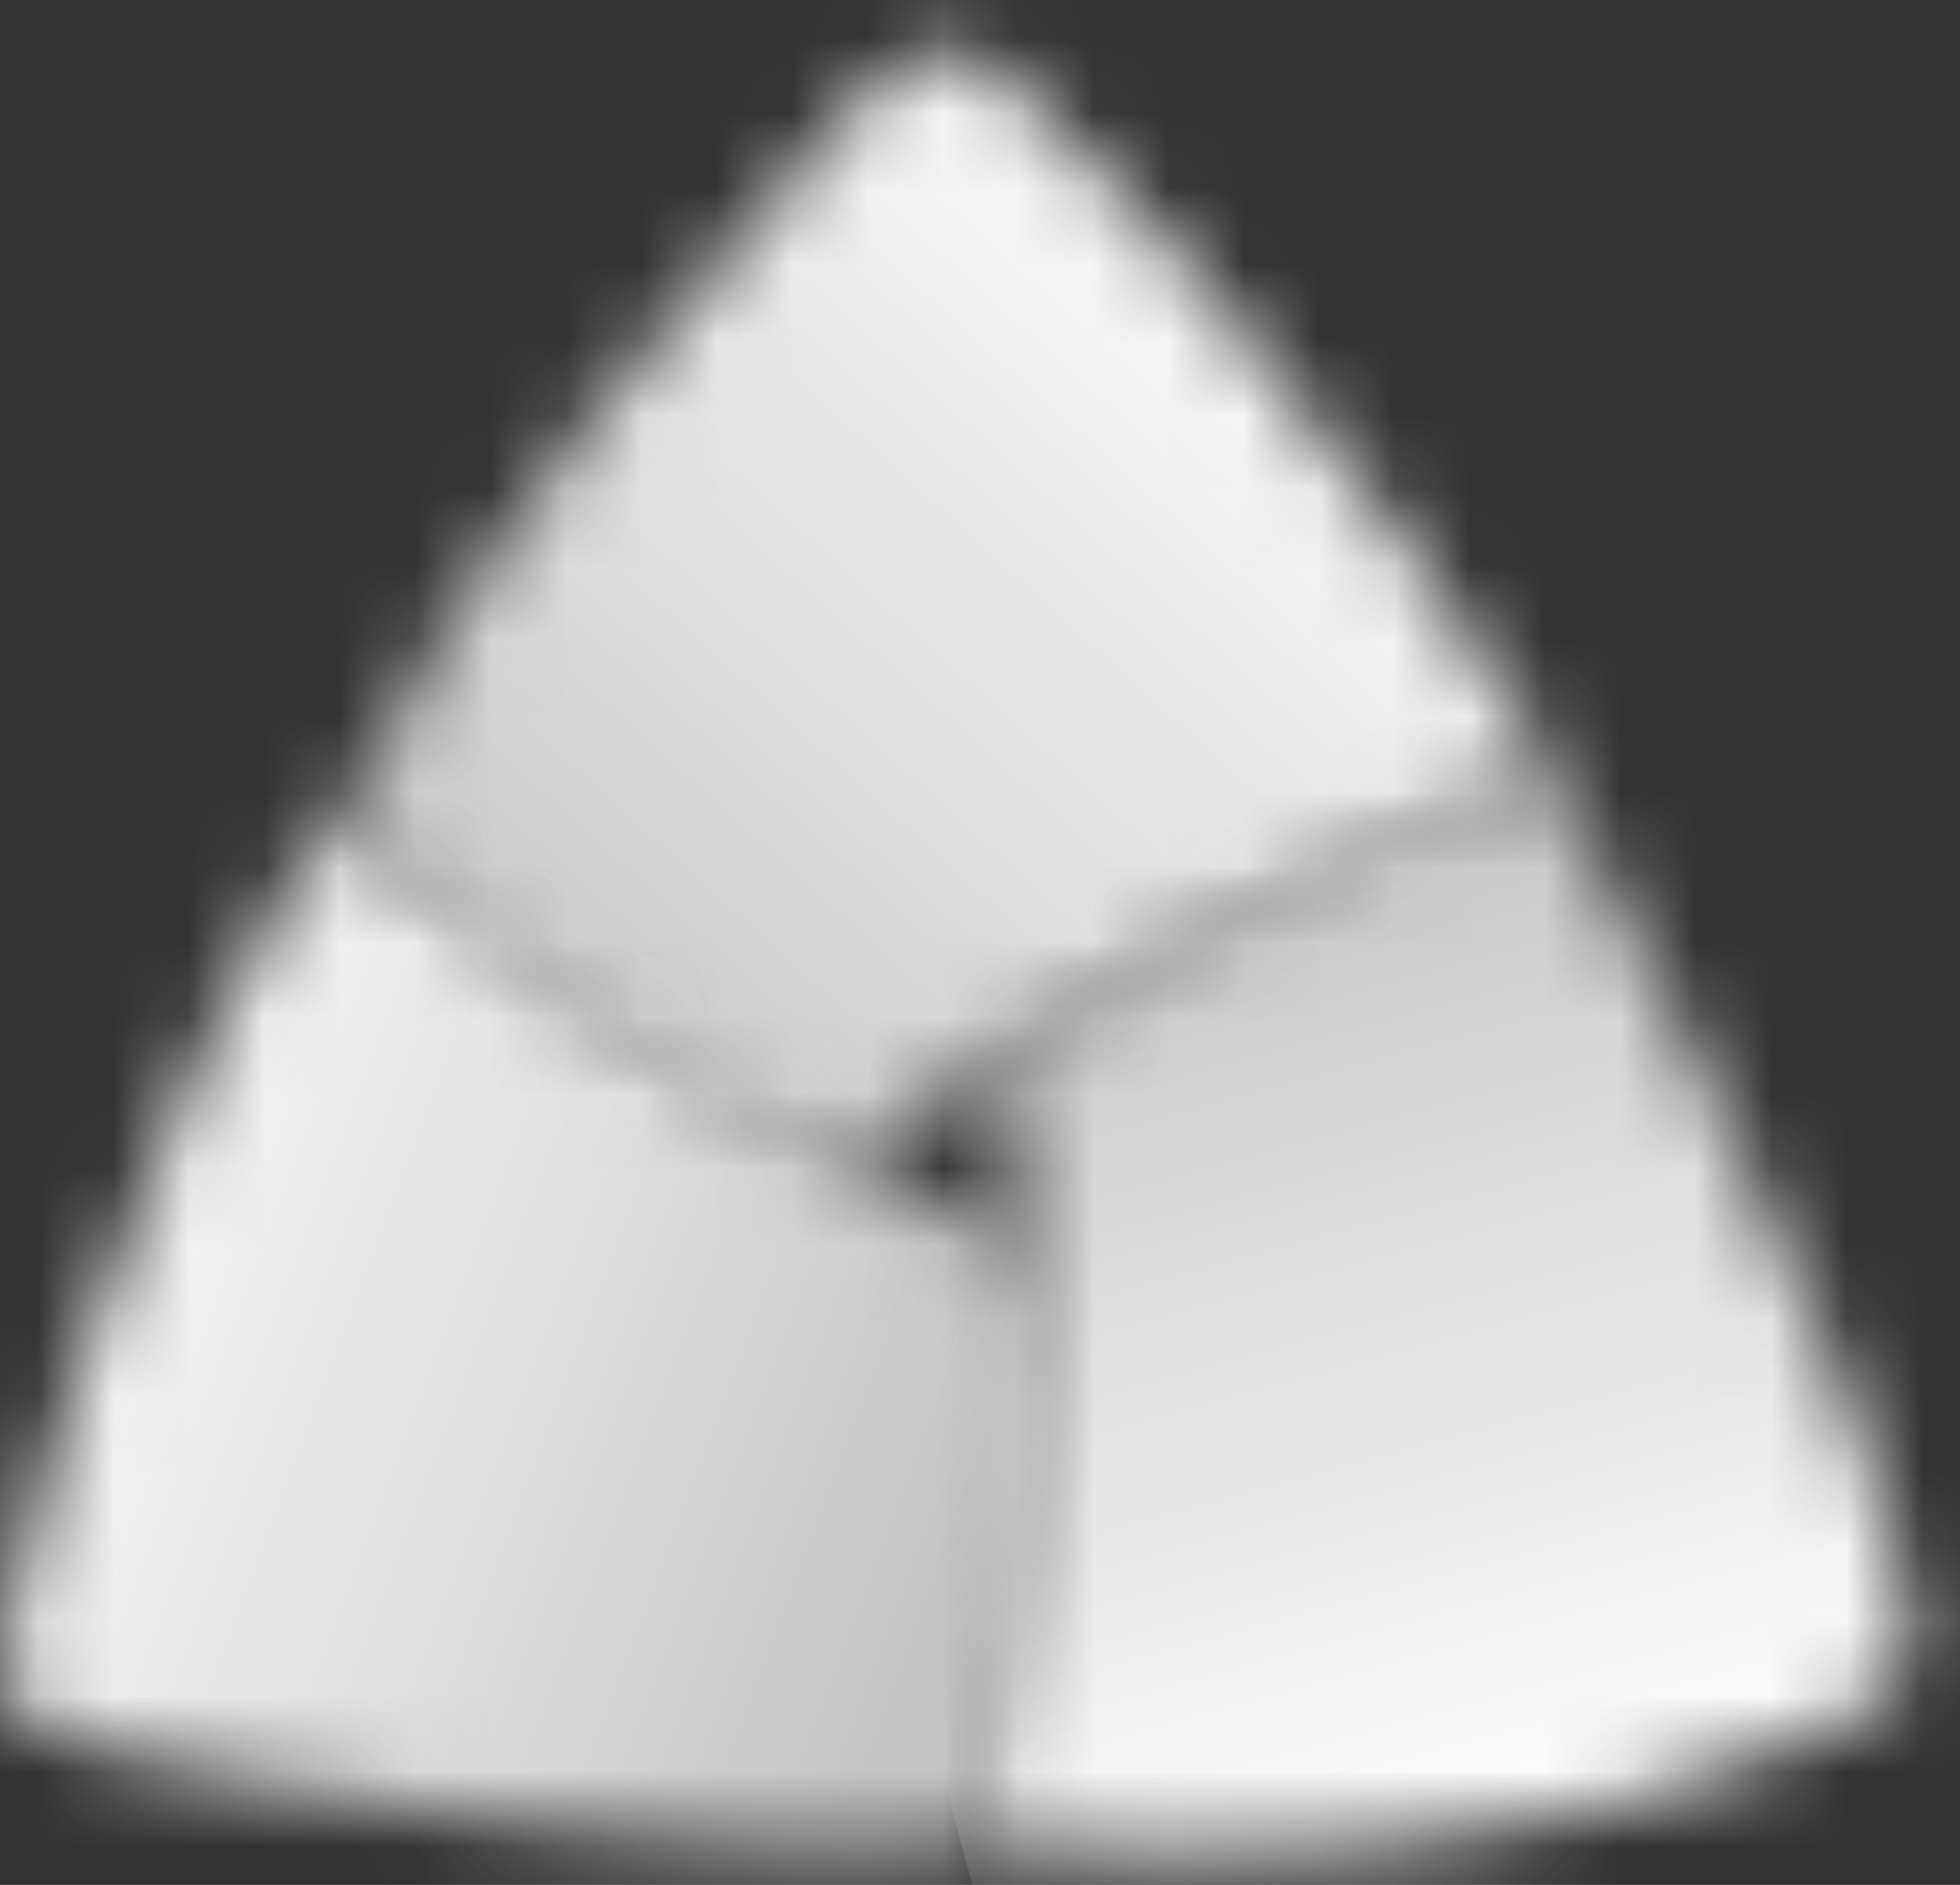
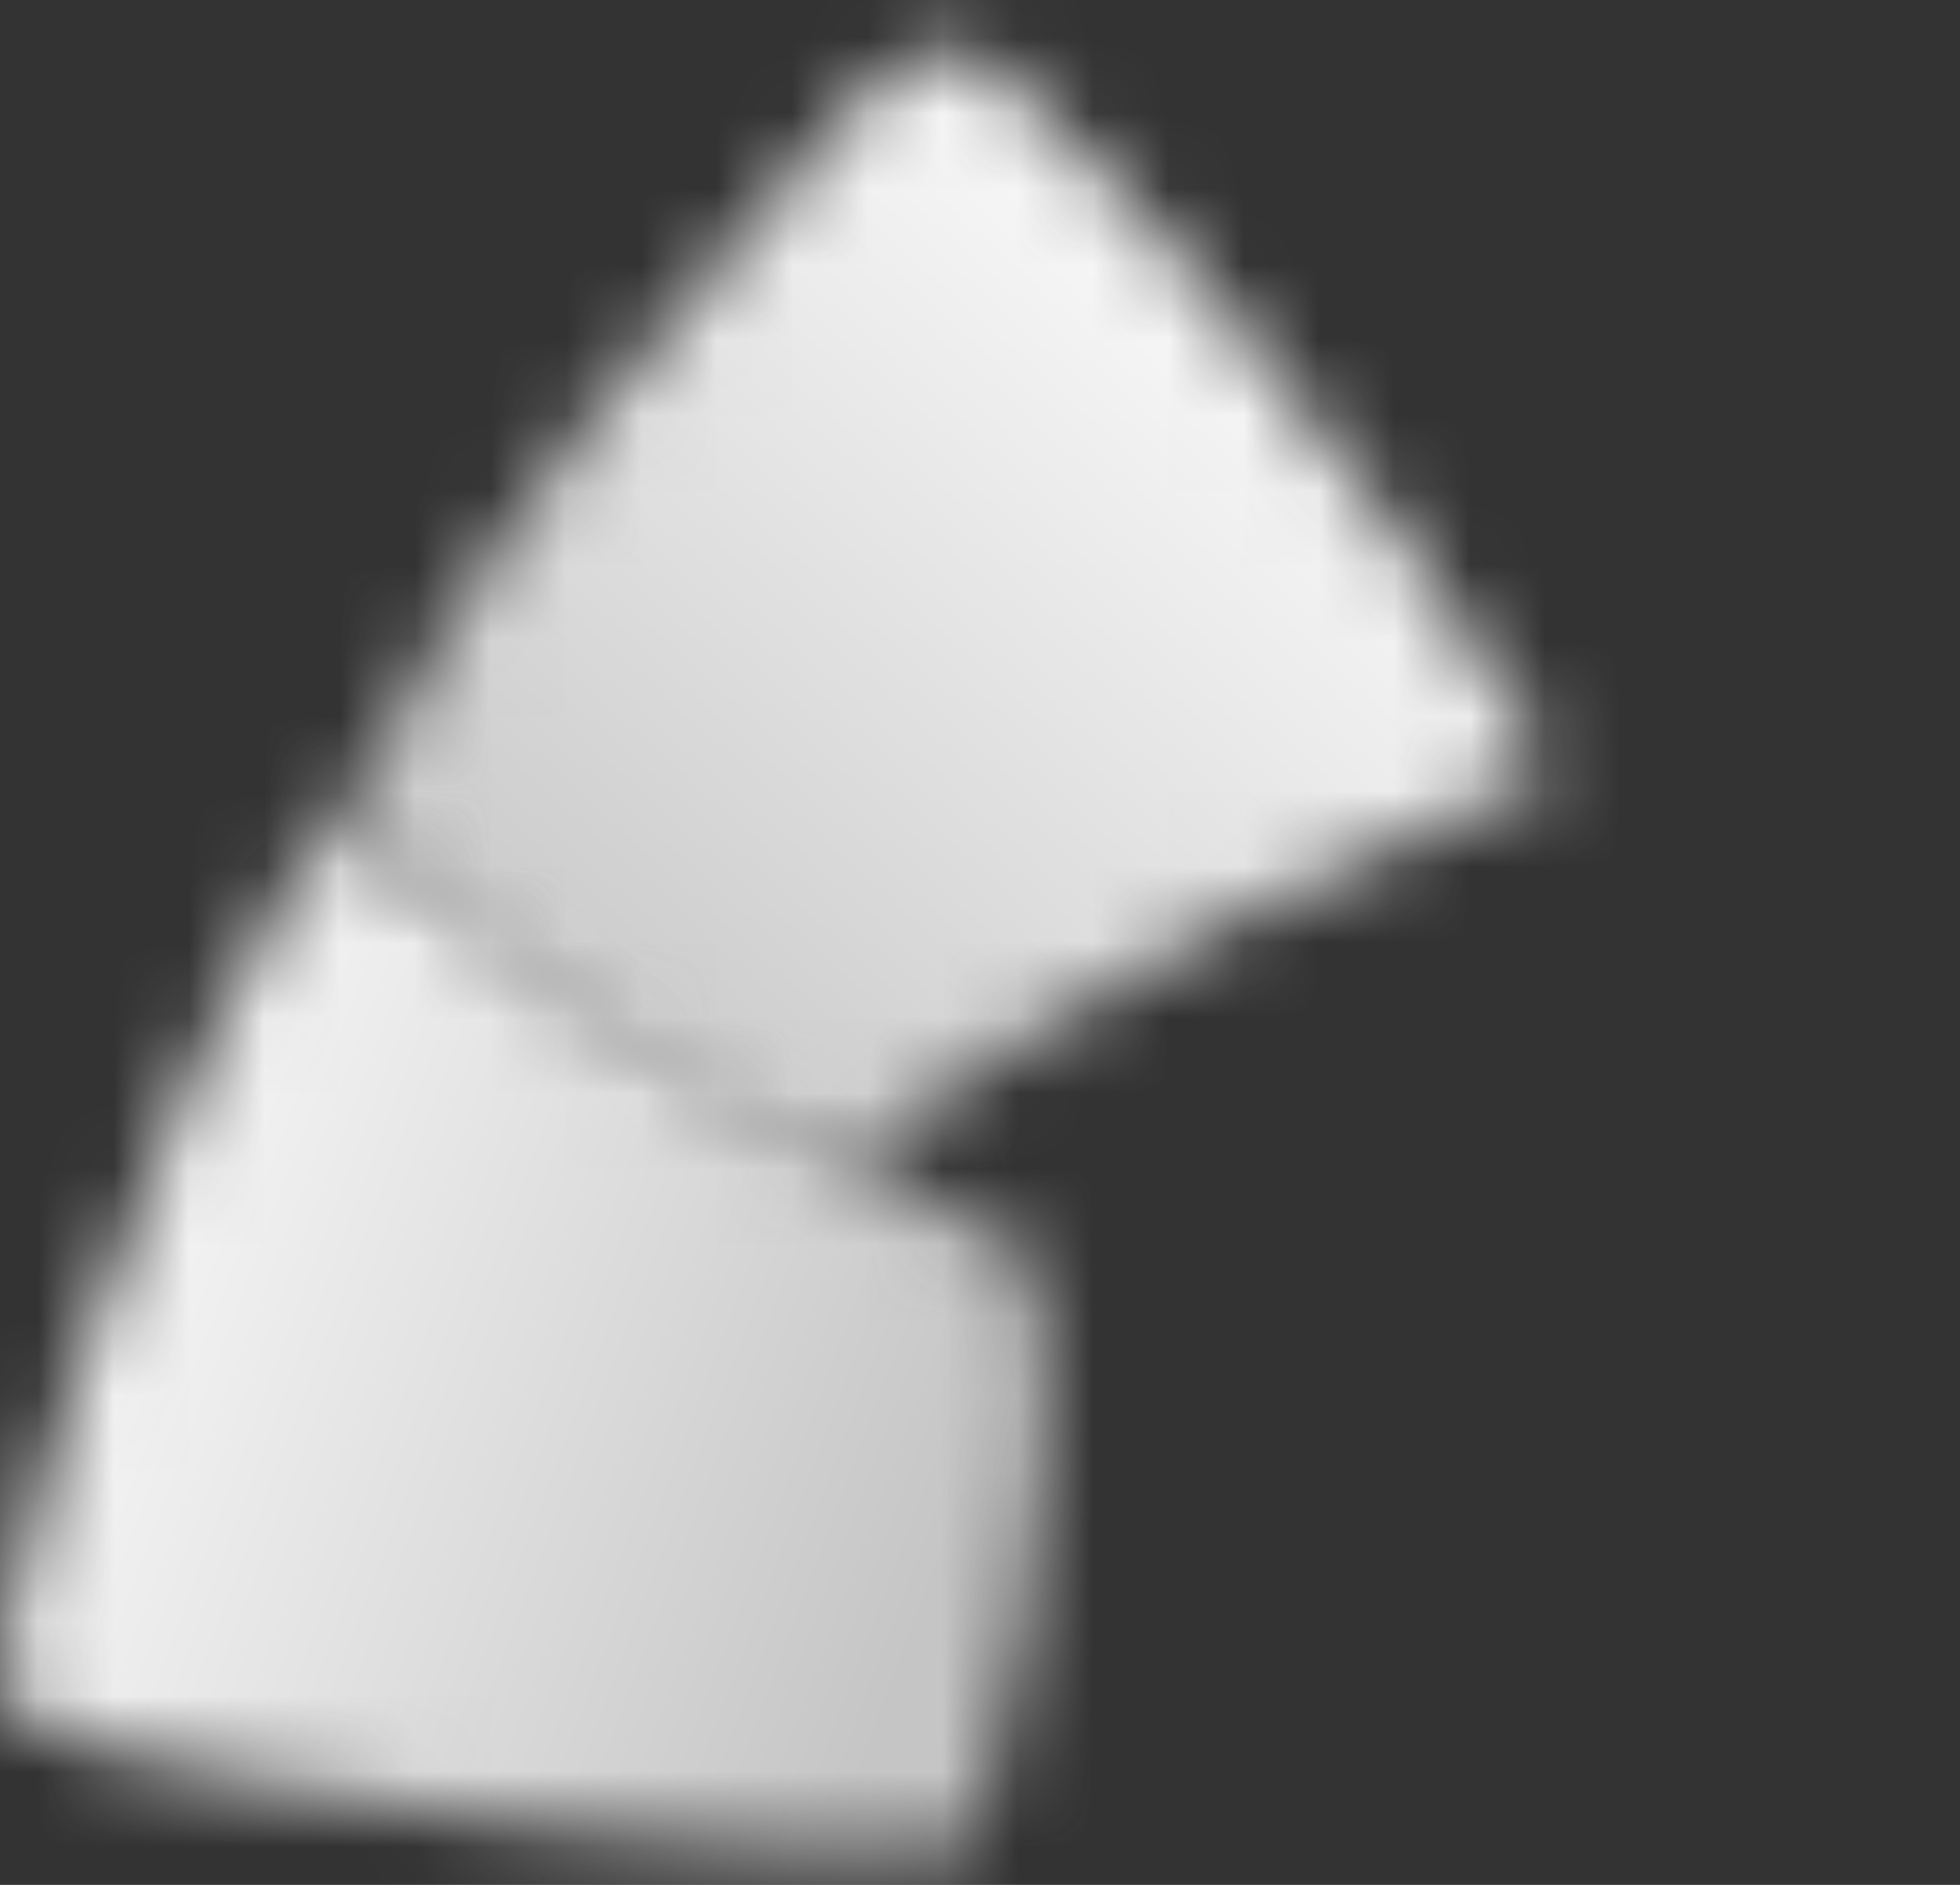
<svg xmlns="http://www.w3.org/2000/svg" width="26" height="25" viewBox="0 0 26 25" fill="none">
  <rect x="0" y="0" width="26" height="25" fill="#333333" stroke="none" />
  <mask id="mask0_4256_96616" style="mask-type:luminance" maskUnits="userSpaceOnUse" x="4" y="0" width="17" height="16">
    <path d="M13.302 1.038C17.219 4.511 20.602 10.21 20.602 10.21C14.28 12.883 11.163 15.465 11.163 15.465C8.493 14.753 4.486 10.923 4.486 10.923C6.177 7.006 10.094 2.82 11.342 1.395C11.839 0.823 12.254 0.653 12.569 0.653C13.043 0.653 13.299 1.038 13.299 1.038" fill="white" />
  </mask>
  <g mask="url(#mask0_4256_96616)">
    <path d="M11.686 -7.358L27.965 7.27L13.403 23.477L-2.876 8.849L11.686 -7.358Z" fill="url(#paint0_linear_4256_96616)" />
  </g>
  <mask id="mask1_4256_96616" style="mask-type:luminance" maskUnits="userSpaceOnUse" x="0" y="10" width="14" height="15">
    <path d="M4.486 10.923C8.137 14.128 13.655 16.622 13.655 16.622C14.456 19.383 12.943 24.457 12.943 24.457C10.539 24.991 3.058 23.656 1.366 23.21C-0.325 22.766 0.031 21.963 0.031 21.963C1.254 15.927 4.166 10.916 4.469 10.916C4.474 10.916 4.478 10.916 4.483 10.921" fill="white" />
  </mask>
  <g mask="url(#mask1_4256_96616)">
    <path d="M1.512 6.046L19.099 12.664L12.627 29.865L-4.96 23.247L1.512 6.046Z" fill="url(#paint1_linear_4256_96616)" />
  </g>
  <mask id="mask2_4256_96616" style="mask-type:luminance" maskUnits="userSpaceOnUse" x="12" y="10" width="14" height="15">
    <path d="M25.144 20.63C25.144 20.63 25.857 22.143 24.697 22.678C24.697 22.678 20.78 25.172 12.943 24.459C12.943 24.459 14.368 17.603 13.209 14.042C13.209 14.042 17.661 10.835 20.599 10.213C20.599 10.213 24.695 17.96 25.141 20.632" fill="white" />
  </mask>
  <g mask="url(#mask2_4256_96616)">
-     <path d="M24.97 6.946L29.636 24.144L13.83 28.433L9.164 11.235L24.97 6.946Z" fill="url(#paint2_linear_4256_96616)" />
-   </g>
+     </g>
  <defs>
    <linearGradient id="paint0_linear_4256_96616" x1="6.157" y1="14.298" x2="17.159" y2="2.053" gradientUnits="userSpaceOnUse">
      <stop stop-color="#C5C5C5" />
      <stop offset="1" stop-color="white" />
    </linearGradient>
    <linearGradient id="paint1_linear_4256_96616" x1="12.649" y1="20.445" x2="-0.741" y2="15.407" gradientUnits="userSpaceOnUse">
      <stop stop-color="#C5C5C5" />
      <stop offset="1" stop-color="white" />
    </linearGradient>
    <linearGradient id="paint2_linear_4256_96616" x1="17.661" y1="10.531" x2="21.446" y2="24.483" gradientUnits="userSpaceOnUse">
      <stop stop-color="#C5C5C5" />
      <stop offset="1" stop-color="white" />
    </linearGradient>
  </defs>
</svg>